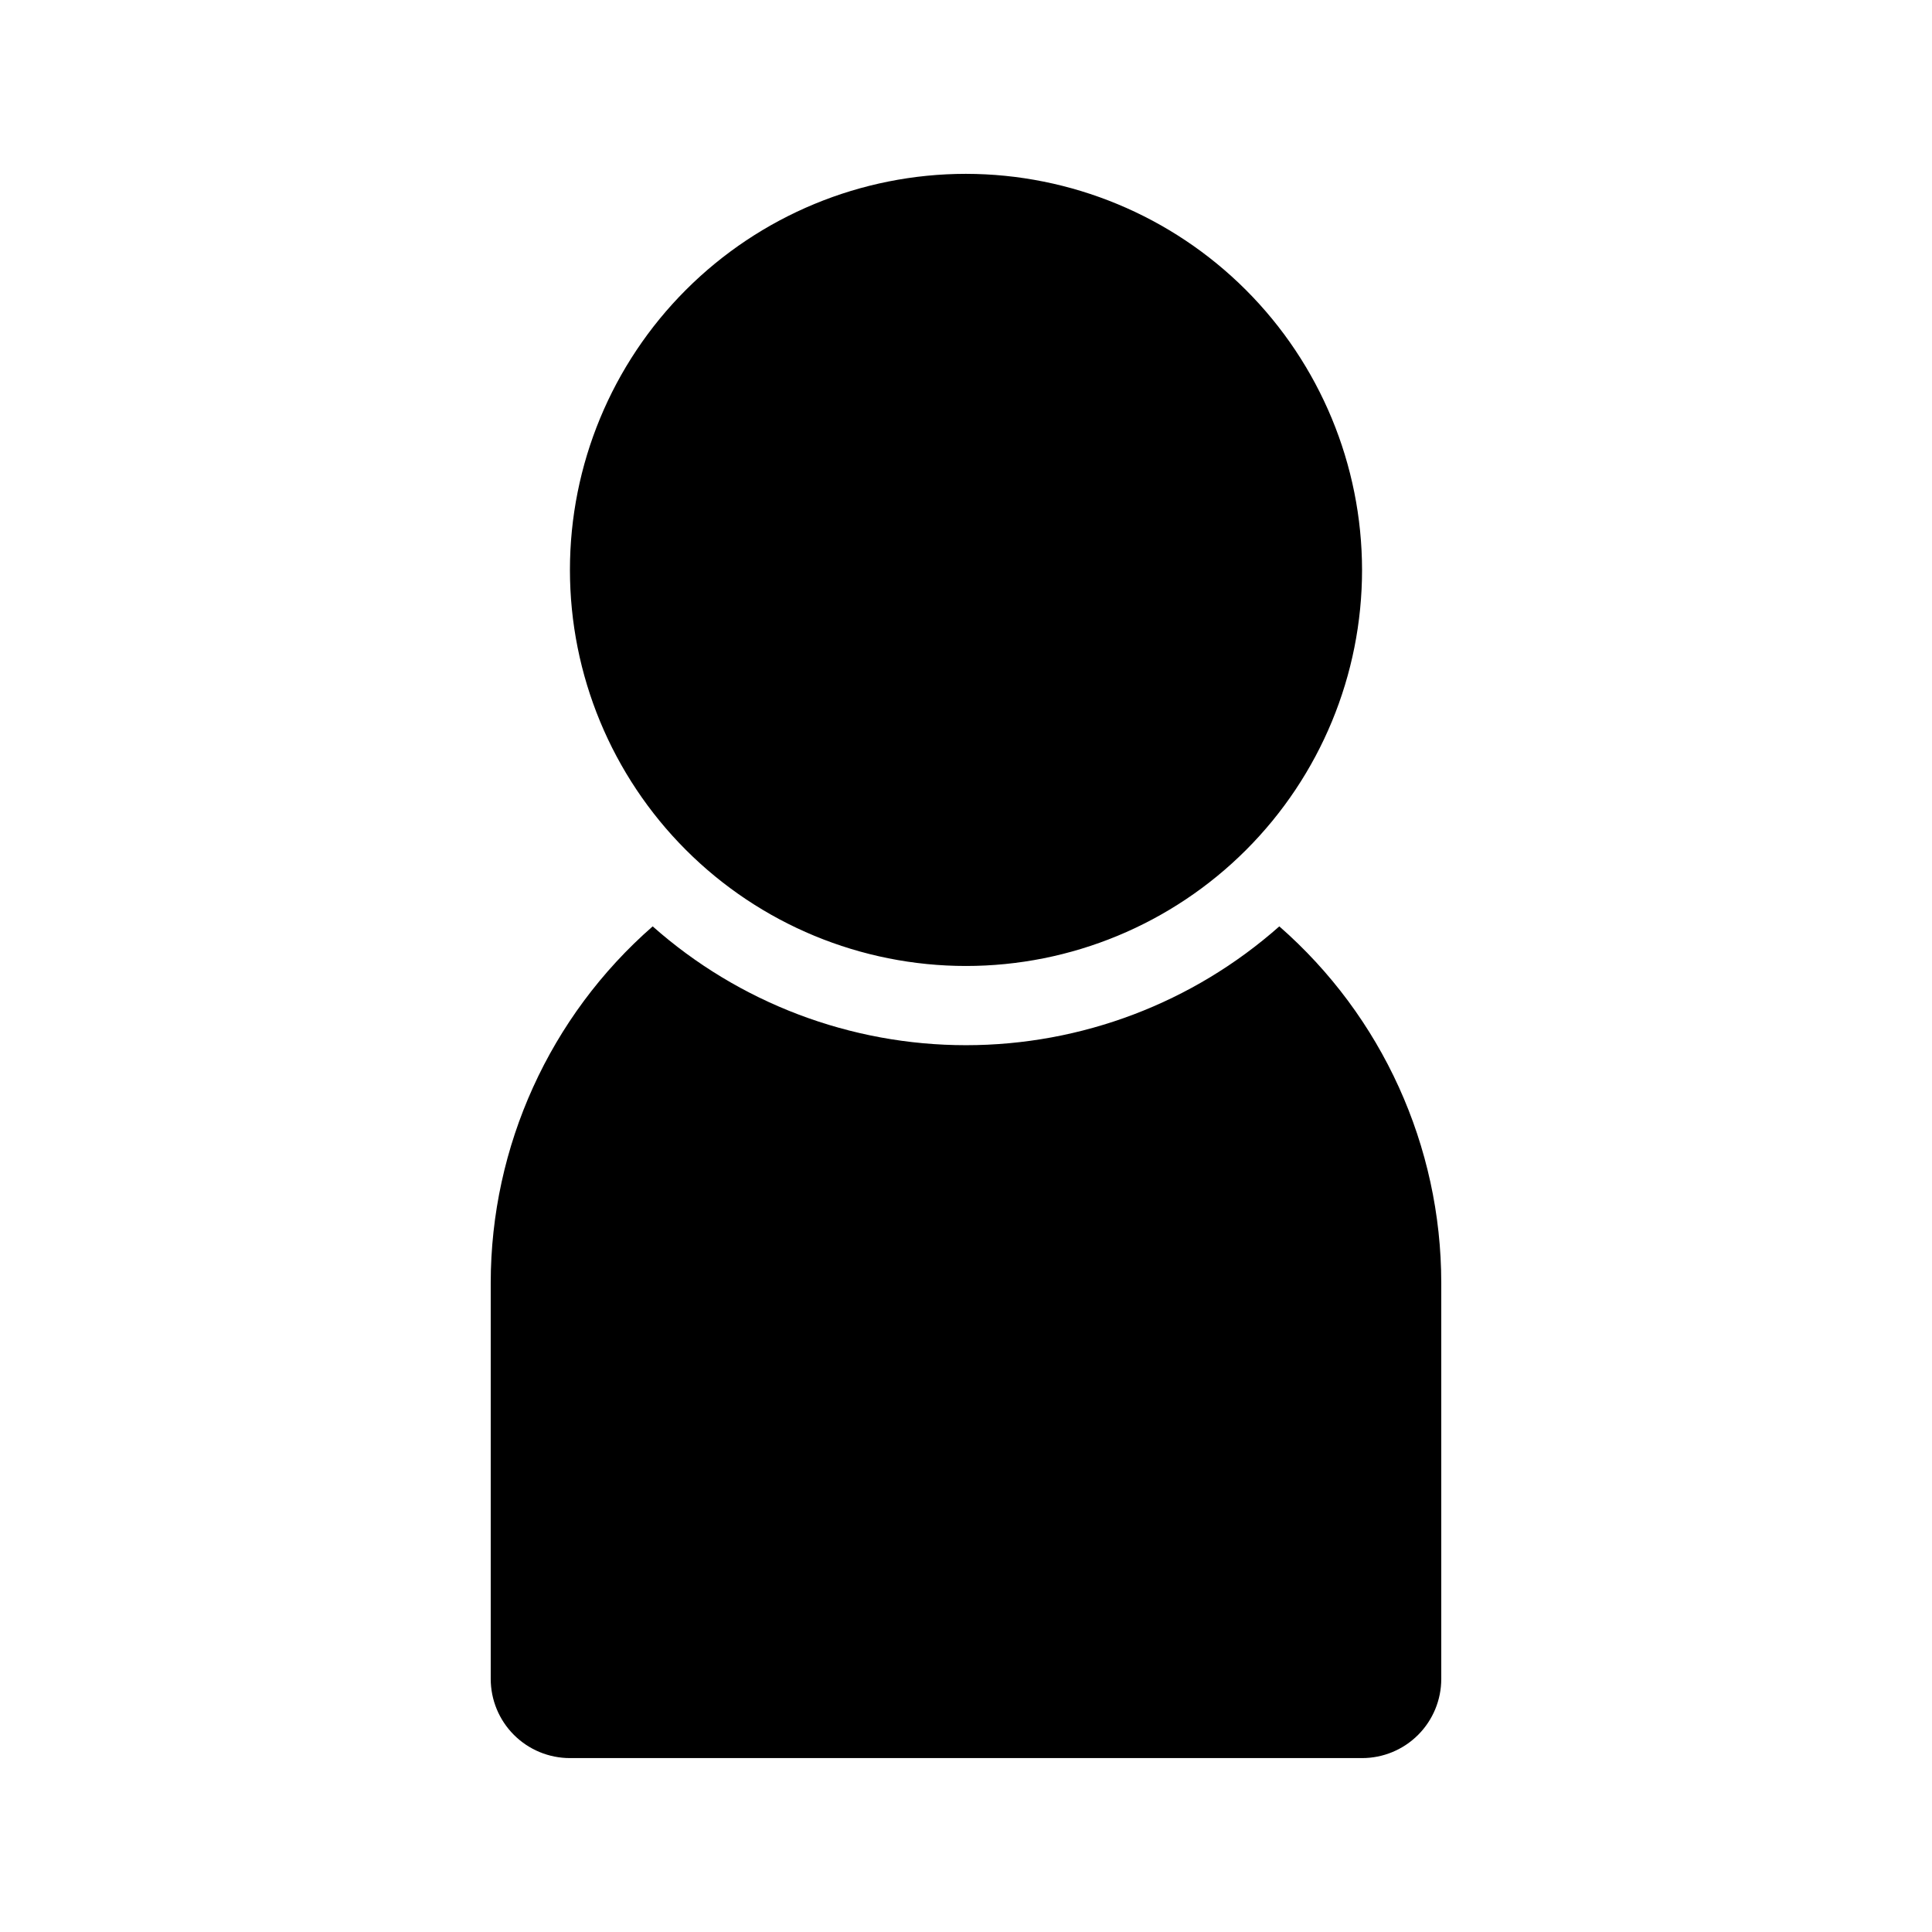
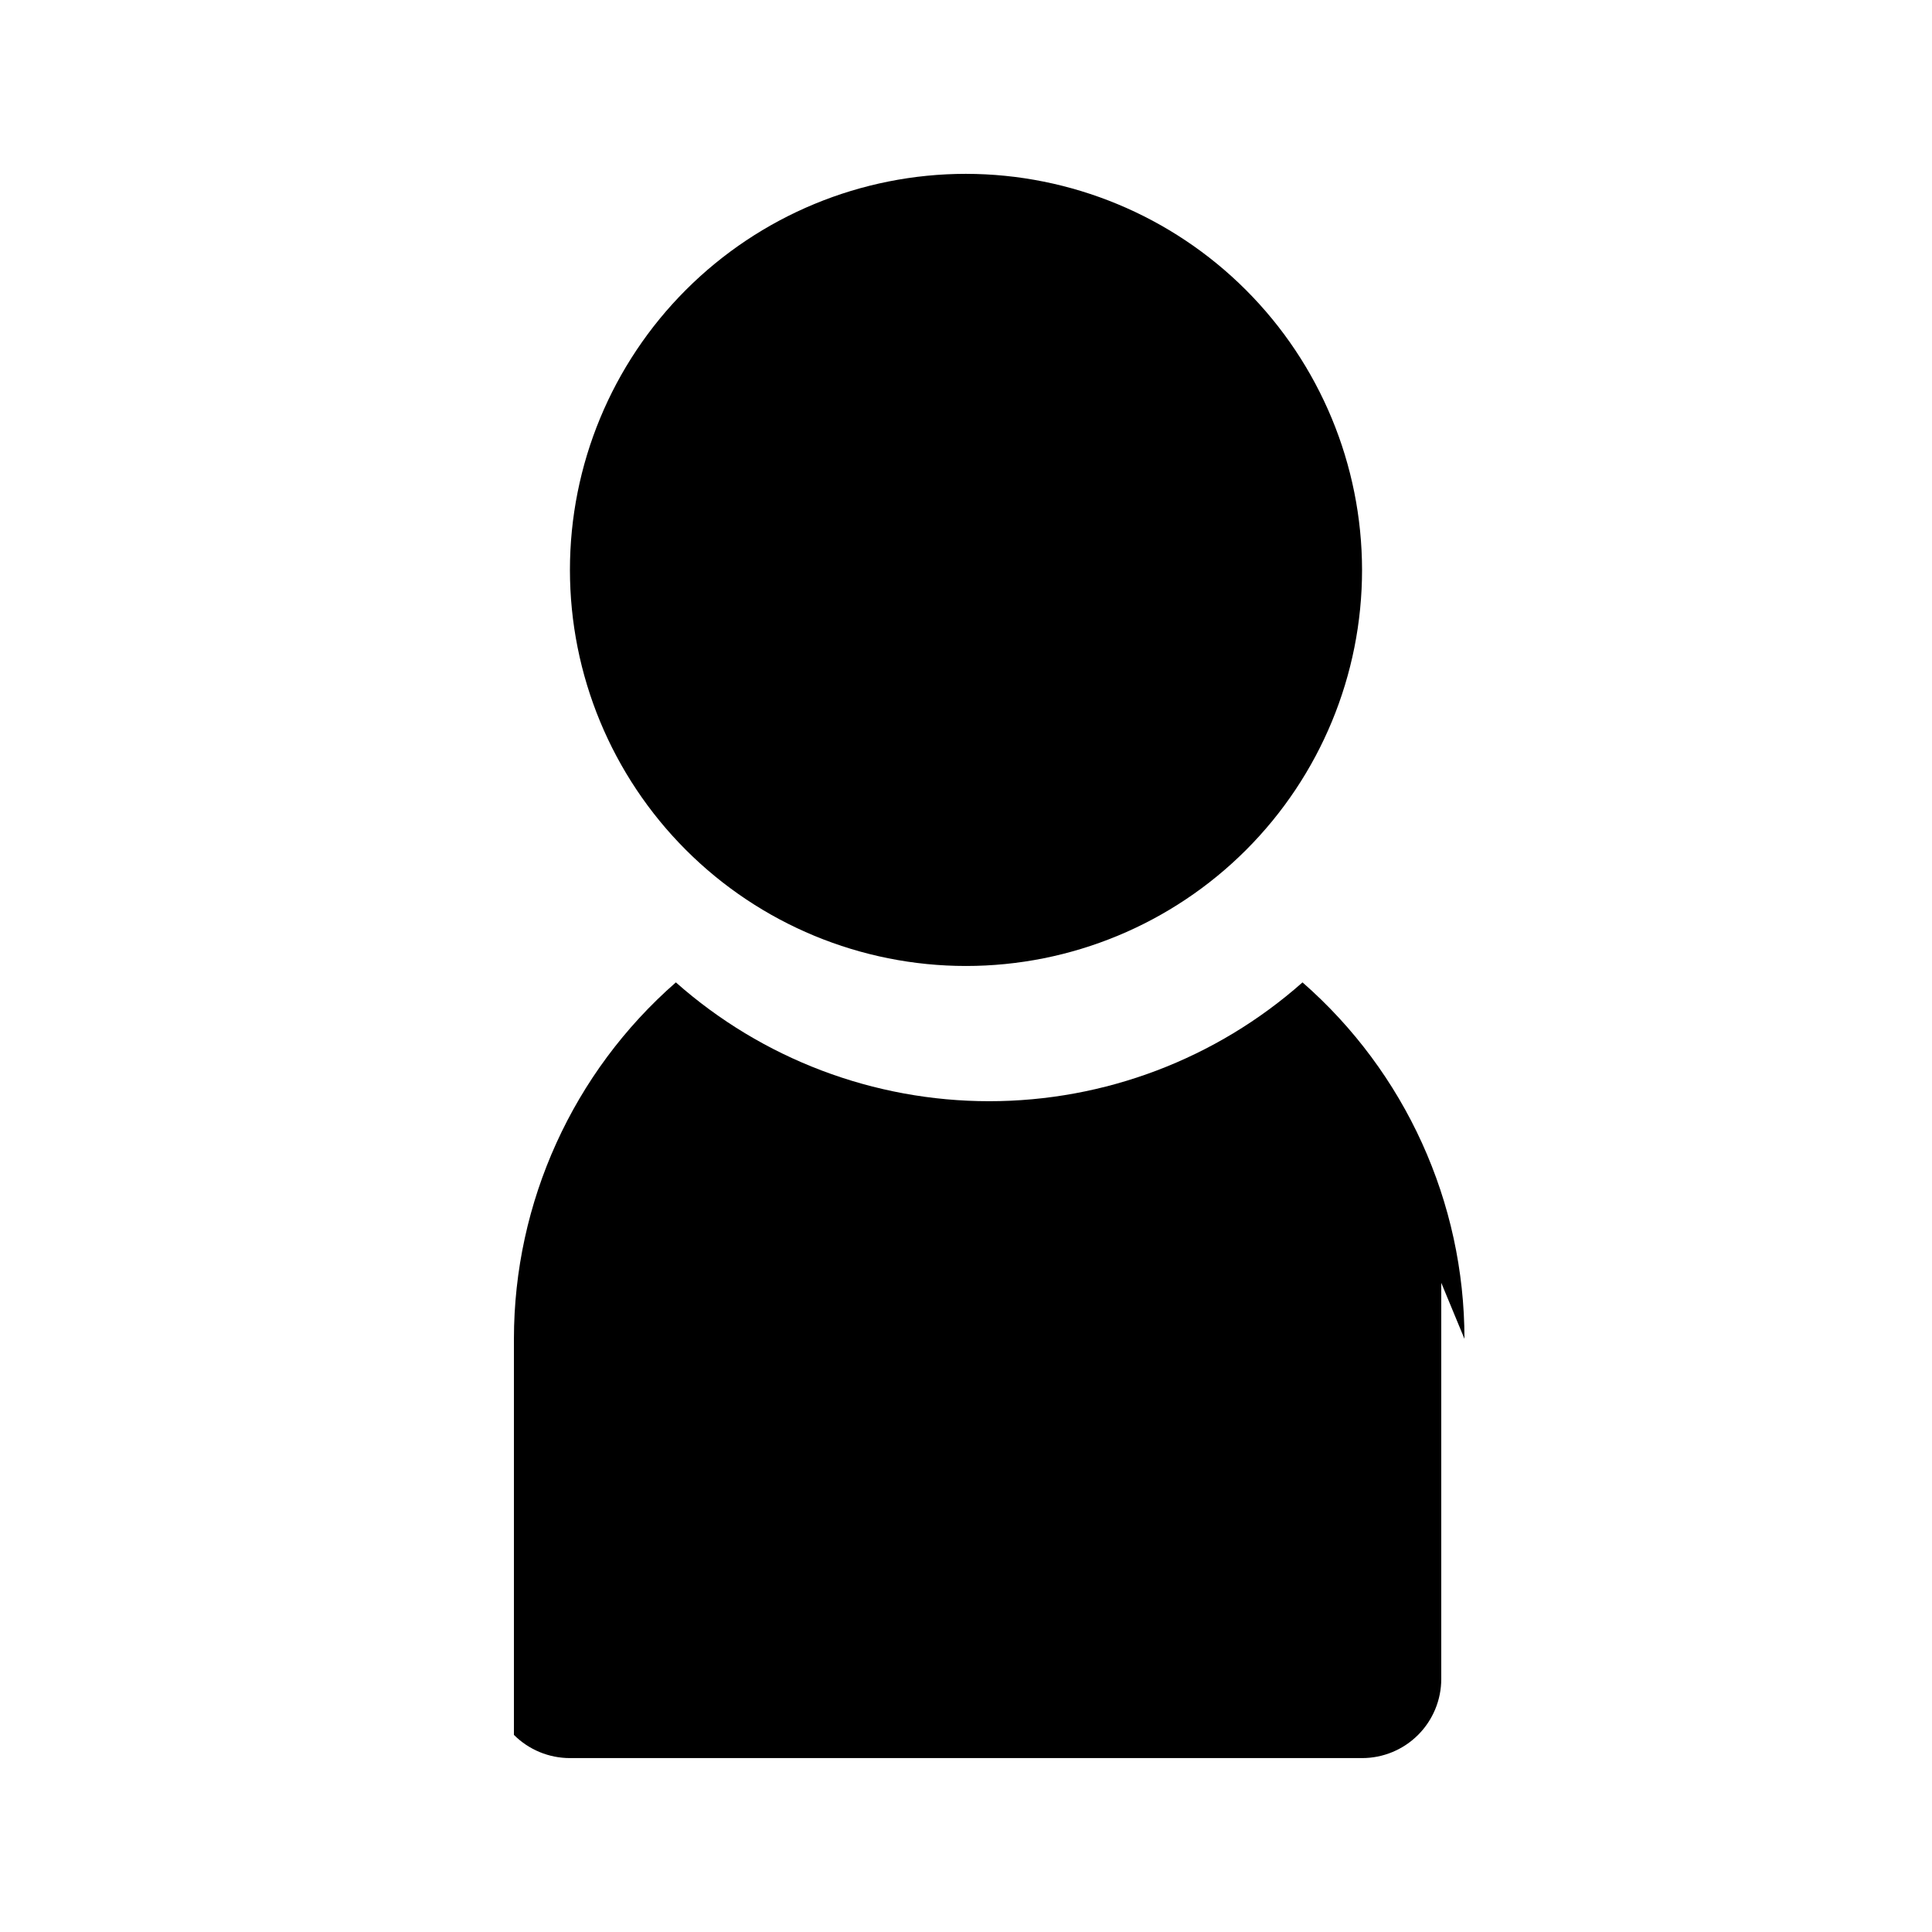
<svg xmlns="http://www.w3.org/2000/svg" fill="#000000" width="800px" height="800px" version="1.1" viewBox="144 144 512 512">
-   <path d="m525.95 483.96v104.96c0.004 5.57-2.207 10.91-6.144 14.848s-9.277 6.148-14.848 6.144h-209.92c-5.566 0-10.906-2.211-14.844-6.148s-6.148-9.273-6.148-14.844v-104.96c0.02-36.199 15.66-70.633 42.918-94.461 22.902 20.285 52.438 31.488 83.035 31.488 30.594 0 60.129-11.203 83.031-31.488 27.258 23.828 42.902 58.262 42.918 94.461zm-125.95-293.89c-27.84 0-54.535 11.059-74.219 30.742-19.684 19.684-30.742 46.379-30.742 74.219 0 27.836 11.059 54.535 30.742 74.219 19.684 19.684 46.379 30.742 74.219 30.742 27.836 0 54.531-11.059 74.215-30.742 19.688-19.684 30.742-46.383 30.742-74.219-0.031-27.828-11.102-54.508-30.777-74.184-19.676-19.676-46.355-30.746-74.18-30.777z" />
+   <path d="m525.95 483.96v104.96c0.004 5.57-2.207 10.91-6.144 14.848s-9.277 6.148-14.848 6.144h-209.92c-5.566 0-10.906-2.211-14.844-6.148v-104.96c0.02-36.199 15.66-70.633 42.918-94.461 22.902 20.285 52.438 31.488 83.035 31.488 30.594 0 60.129-11.203 83.031-31.488 27.258 23.828 42.902 58.262 42.918 94.461zm-125.95-293.89c-27.84 0-54.535 11.059-74.219 30.742-19.684 19.684-30.742 46.379-30.742 74.219 0 27.836 11.059 54.535 30.742 74.219 19.684 19.684 46.379 30.742 74.219 30.742 27.836 0 54.531-11.059 74.215-30.742 19.688-19.684 30.742-46.383 30.742-74.219-0.031-27.828-11.102-54.508-30.777-74.184-19.676-19.676-46.355-30.746-74.18-30.777z" />
</svg>